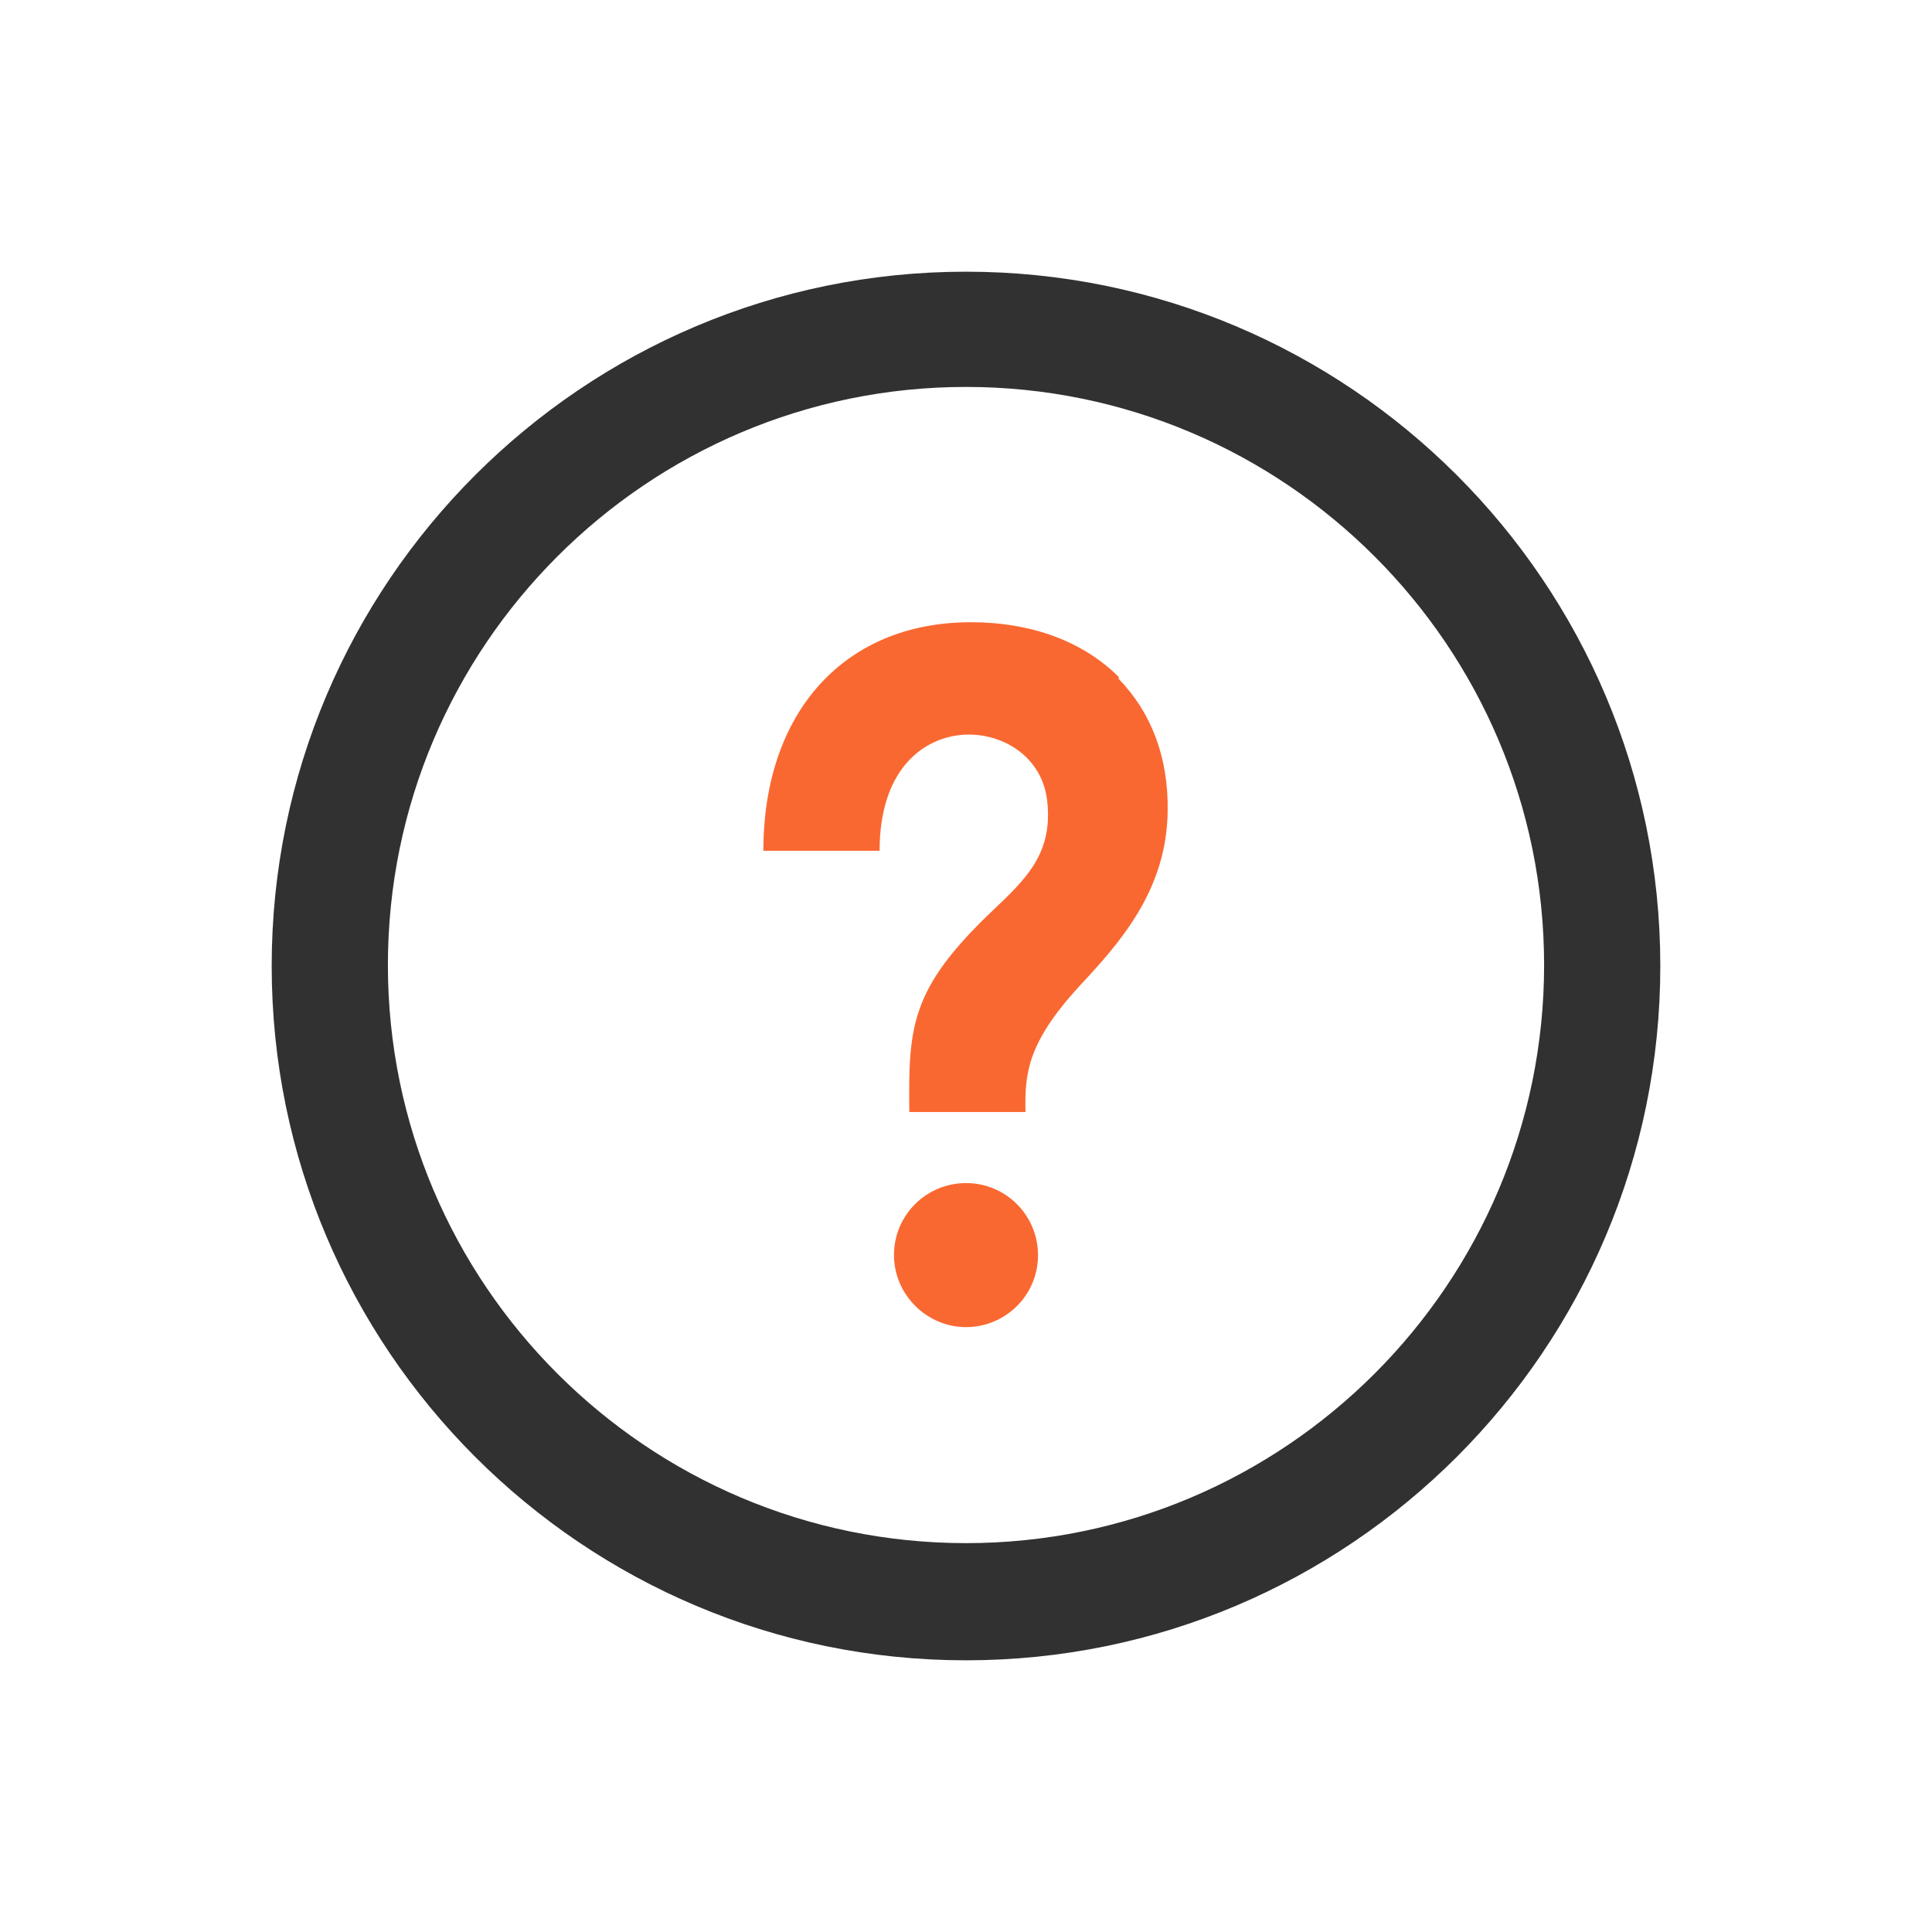
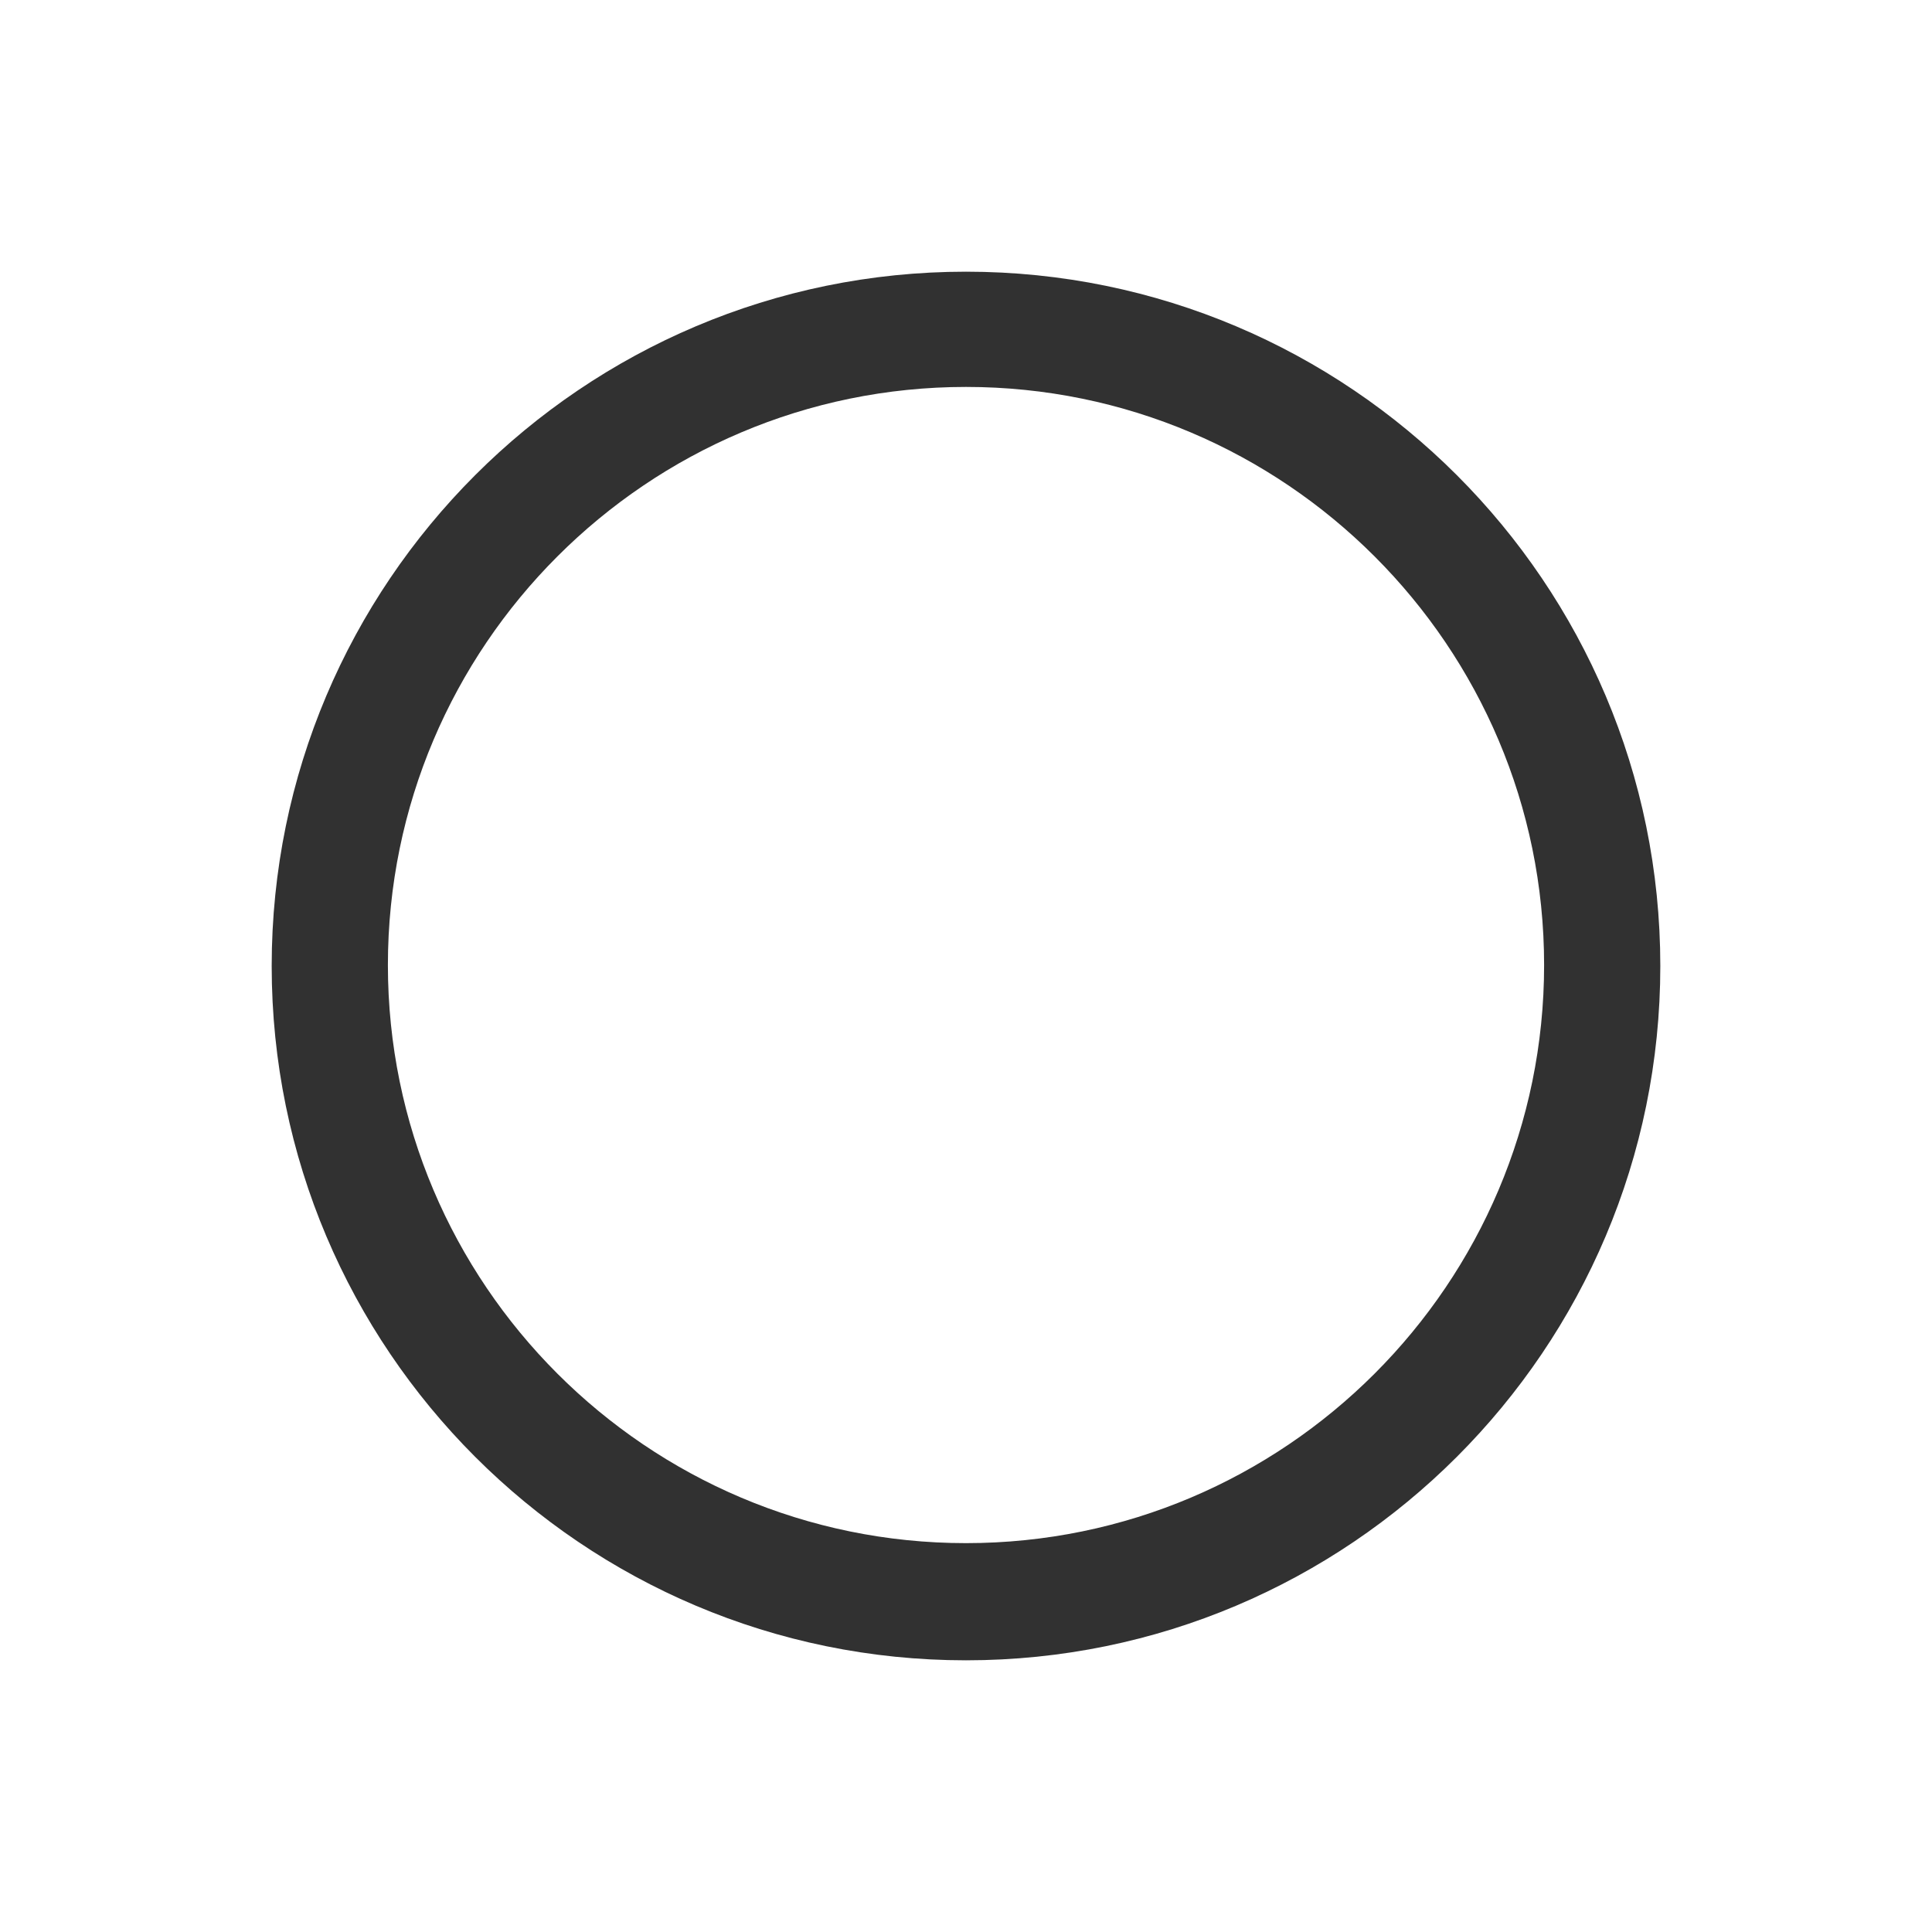
<svg xmlns="http://www.w3.org/2000/svg" width="64" height="64" fill-rule="evenodd" clip-rule="evenodd" image-rendering="optimizeQuality" shape-rendering="geometricPrecision" text-rendering="geometricPrecision" viewBox="0 0 800 800">
-   <path fill="#fa6831" d="M463.23 280.31c-14.71,-14.71 -36.19,-22.66 -61.24,-22.66 -52.09,0 -85.89,36.98 -85.89,94.64l48.12 0c0,-35.4 19.88,-48.12 36.98,-48.12 15.11,0 31.42,9.94 32.6,29.43 1.58,20.28 -9.15,30.61 -23.07,43.74 -33.8,32.22 -34.59,47.72 -34.2,83.11l48.12 0c-0.4,-15.9 0.79,-28.63 22.27,-52.09 16.31,-17.49 36.19,-39.37 36.58,-72.38 0.4,-22.27 -6.76,-40.96 -20.28,-54.88l0.01 -0.79zm-33.41 239.4c0,16.7 -13.52,29.82 -29.82,29.82 -16.31,0 -29.82,-13.51 -29.82,-29.82 0,-16.7 13.52,-29.82 29.82,-29.82 16.7,0 29.82,13.52 29.82,29.82z" />
-   <path fill="#313131" d="M400 112.5c-158.66,0 -287.5,128.84 -287.5,287.5 0,158.66 128.84,287.5 287.5,287.5 158.66,0 287.5,-128.84 287.5,-287.5 0,-158.66 -128.84,-287.5 -287.5,-287.5zm0 47.72c132.02,0 239.38,107.37 239.38,239.38 0,132.02 -107.37,239.38 -239.38,239.38 -132.02,0 -239.38,-107.37 -239.38,-239.38 0,-132.02 107.37,-239.38 239.38,-239.38z" />
+   <path fill="#313131" d="M400 112.5c-158.66,0 -287.5,128.84 -287.5,287.5 0,158.66 128.84,287.5 287.5,287.5 158.66,0 287.5,-128.84 287.5,-287.5 0,-158.66 -128.84,-287.5 -287.5,-287.5m0 47.72c132.02,0 239.38,107.37 239.38,239.38 0,132.02 -107.37,239.38 -239.38,239.38 -132.02,0 -239.38,-107.37 -239.38,-239.38 0,-132.02 107.37,-239.38 239.38,-239.38z" />
</svg>